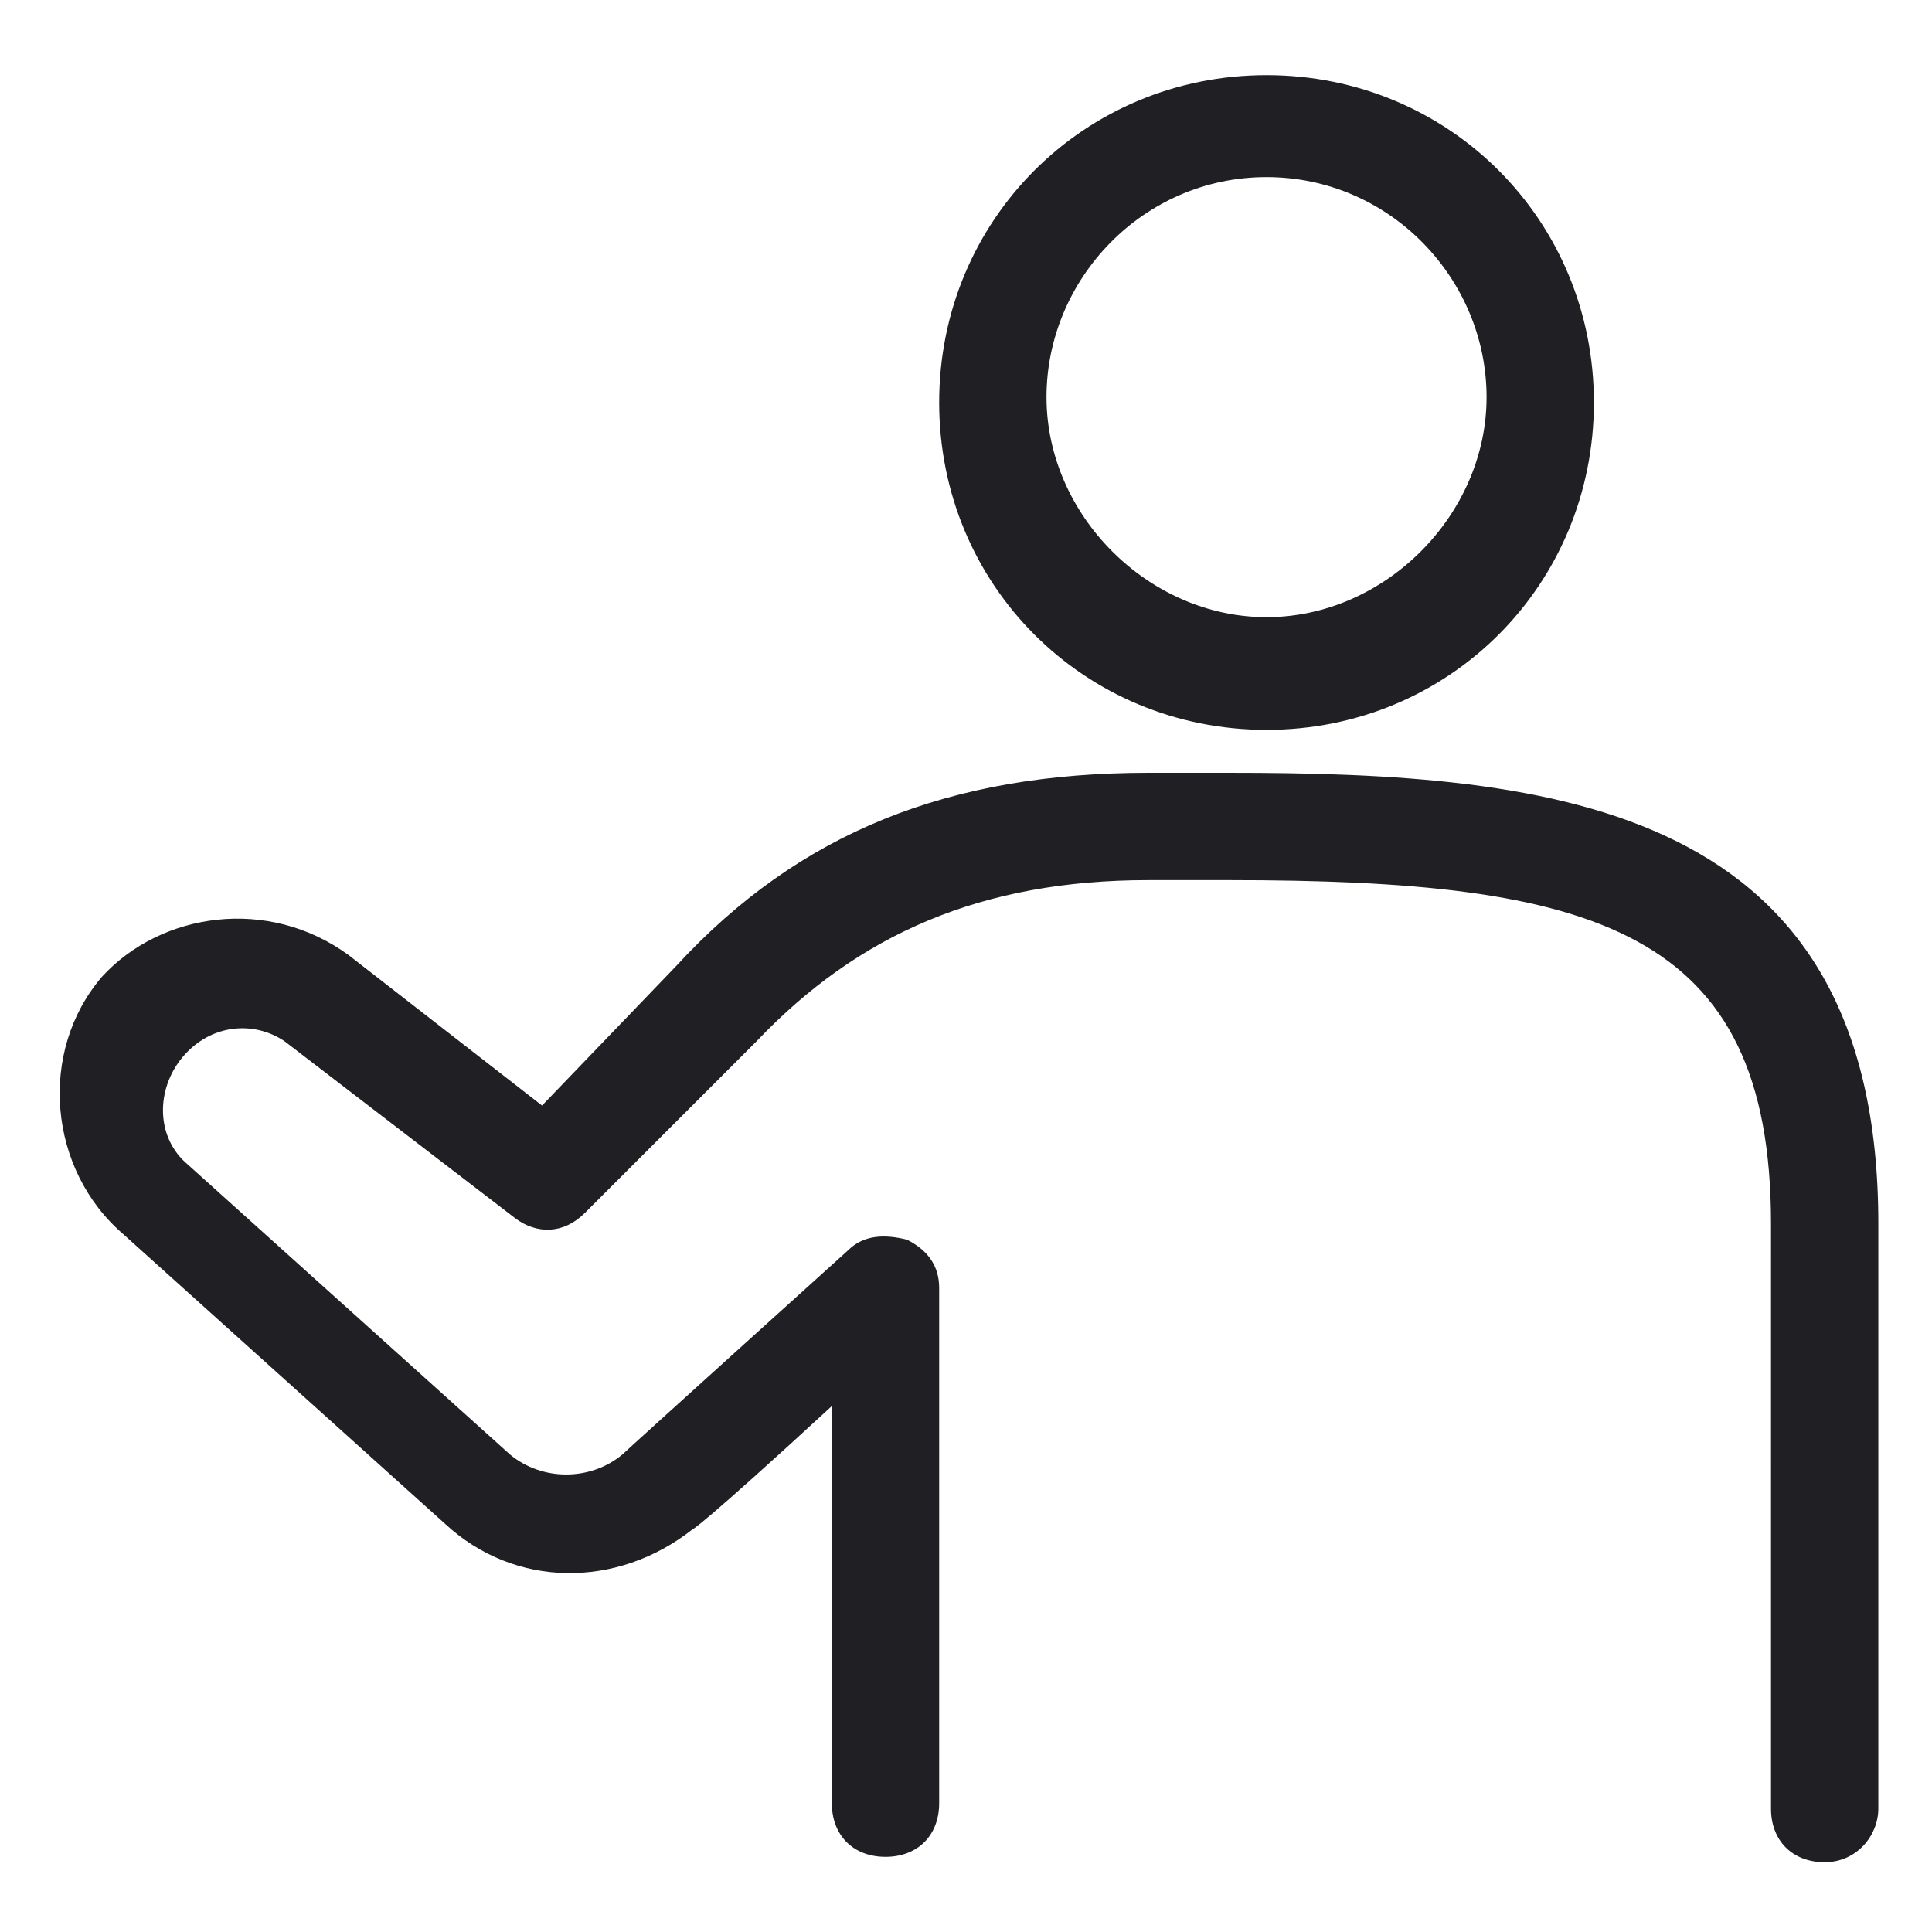
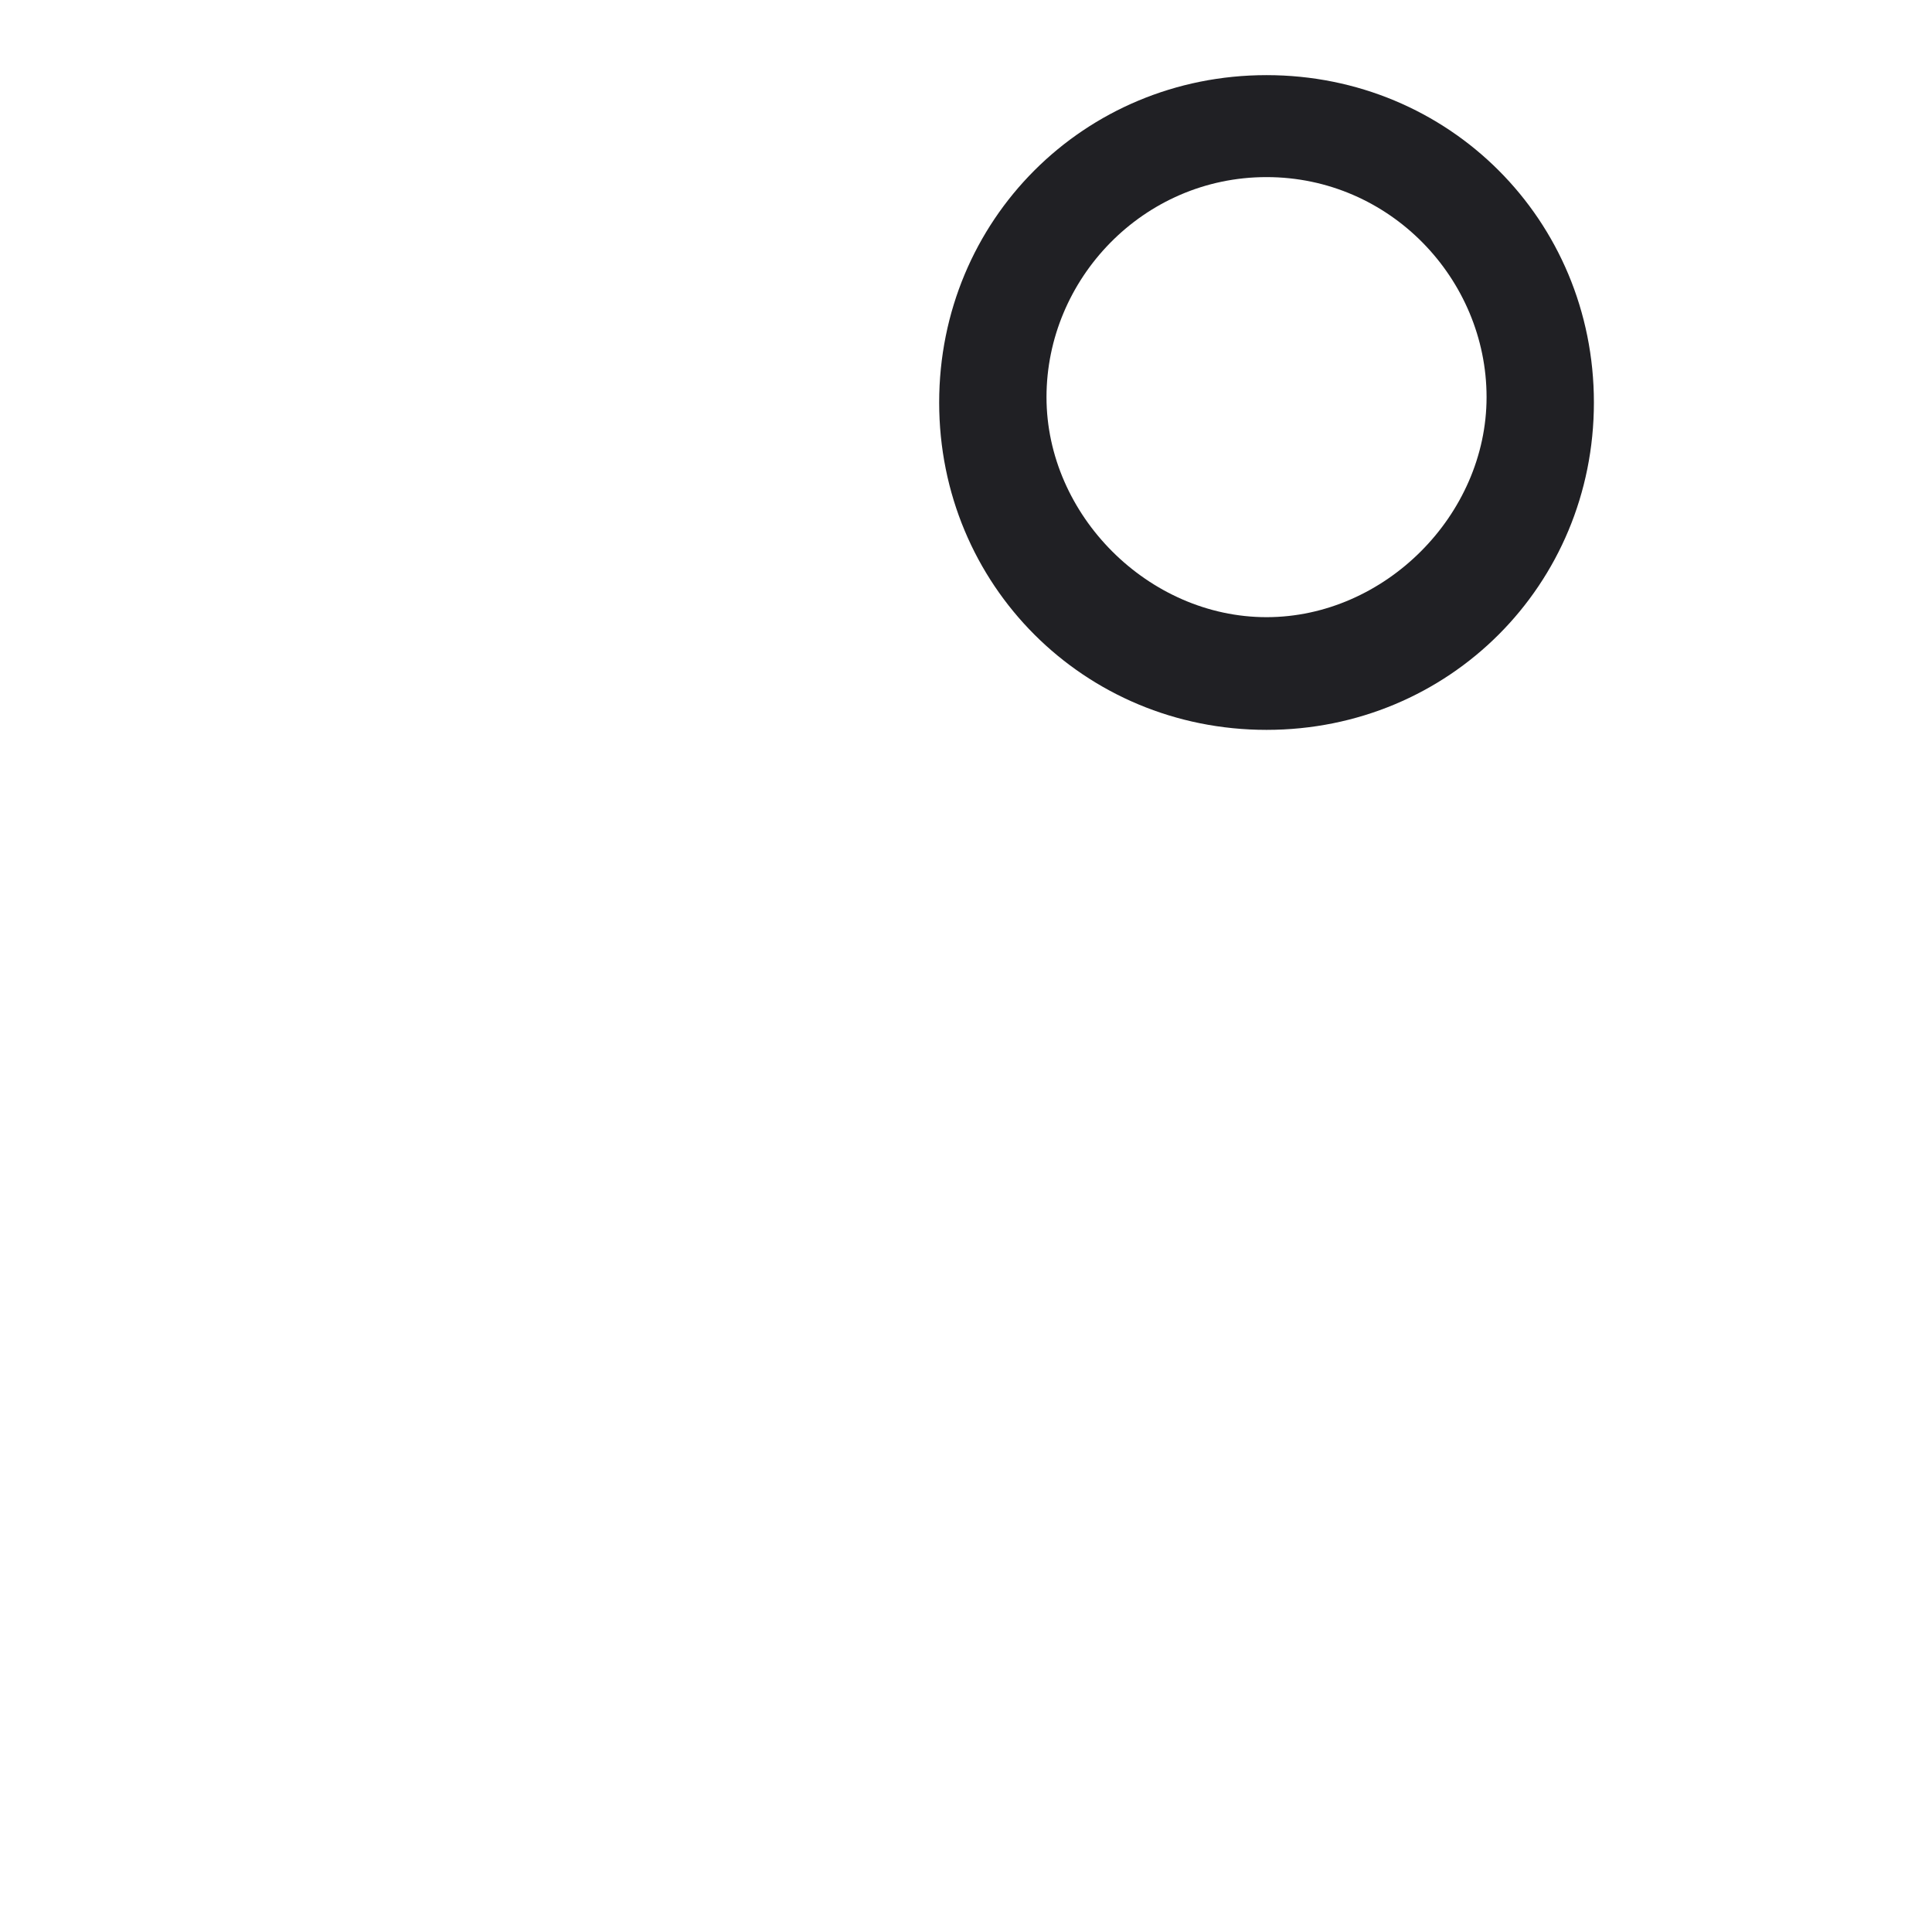
<svg xmlns="http://www.w3.org/2000/svg" version="1.1" id="a" x="0px" y="0px" viewBox="0 0 36 36" style="enable-background:new 0 0 36 36;" xml:space="preserve">
  <style type="text/css">
	.st0{fill:#202024;}
</style>
  <path class="st0" d="M23.6,13.6c-3.4,0-6.1-2.7-6.1-6.1s2.7-6.1,6.1-6.1s6.1,2.7,6.1,6.1S27,13.6,23.6,13.6z M23.6,3.3  c-2.3,0-4.1,1.9-4.1,4.1s1.9,4.1,4.1,4.1s4.1-1.9,4.1-4.1S25.9,3.3,23.6,3.3z" />
-   <path class="st0" d="M34,34.7c-0.6,0-1-0.4-1-1V22.8c0-5.5-3.3-6.4-10.1-6.4h-1.5c-3.1,0-5.4,1-7.3,3l-3.2,3.2  C10.5,23,10,23,9.6,22.7l-4.3-3.3c-0.6-0.4-1.4-0.3-1.9,0.3c-0.5,0.6-0.5,1.5,0.1,2l6,5.4c0.6,0.5,1.5,0.5,2.1,0  c0.1-0.1,4.2-3.8,4.2-3.8c0.3-0.3,0.7-0.3,1.1-0.2c0.4,0.2,0.6,0.5,0.6,0.9v9.6c0,0.6-0.4,1-1,1c-0.6,0-1-0.4-1-1v-7.4  c-2.5,2.3-2.6,2.3-2.6,2.3c-1.4,1.1-3.3,1.1-4.6-0.1l-6-5.4c-1.4-1.2-1.6-3.4-0.4-4.8C3,17,5,16.7,6.5,17.8l3.6,2.8l2.5-2.6  c2.3-2.5,5.1-3.6,8.8-3.6h1.5c6.1,0,12.1,0.6,12.1,8.4v10.9C35,34.2,34.6,34.7,34,34.7L34,34.7z" />
</svg>